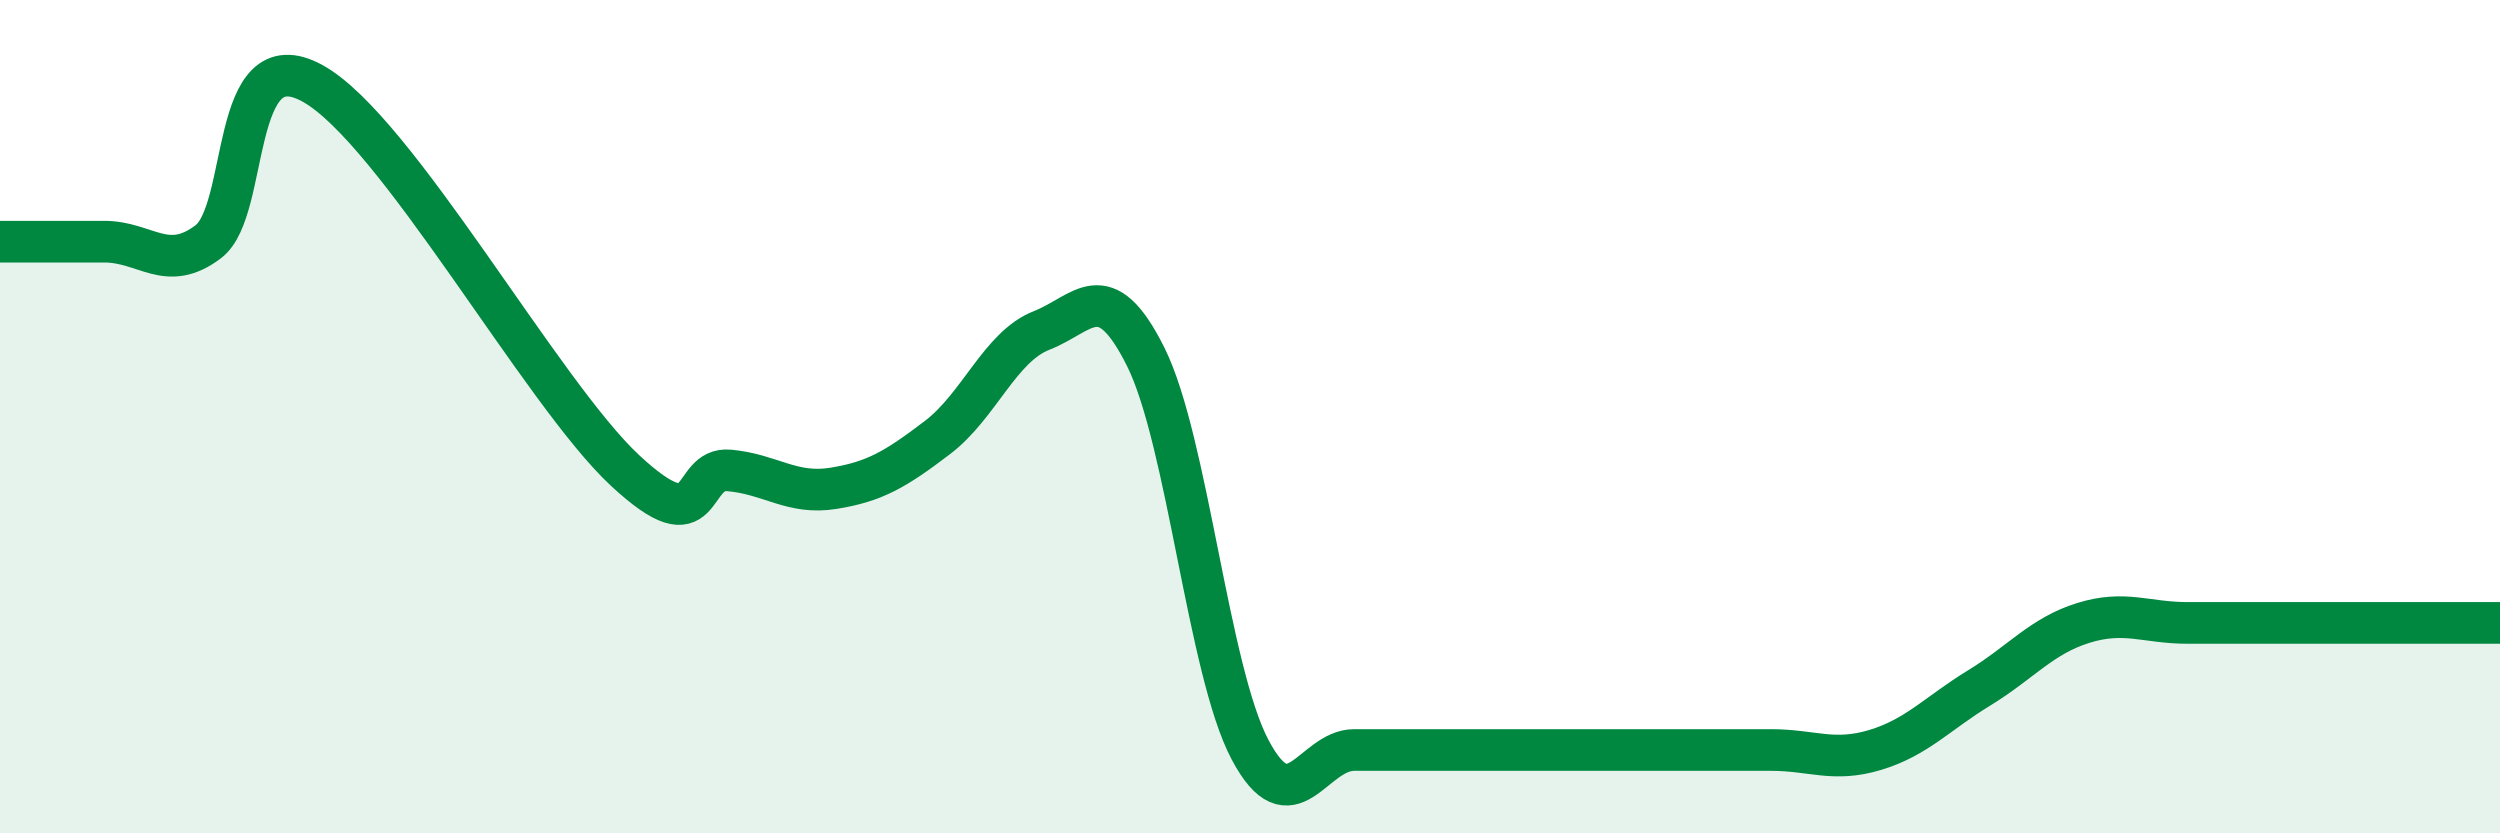
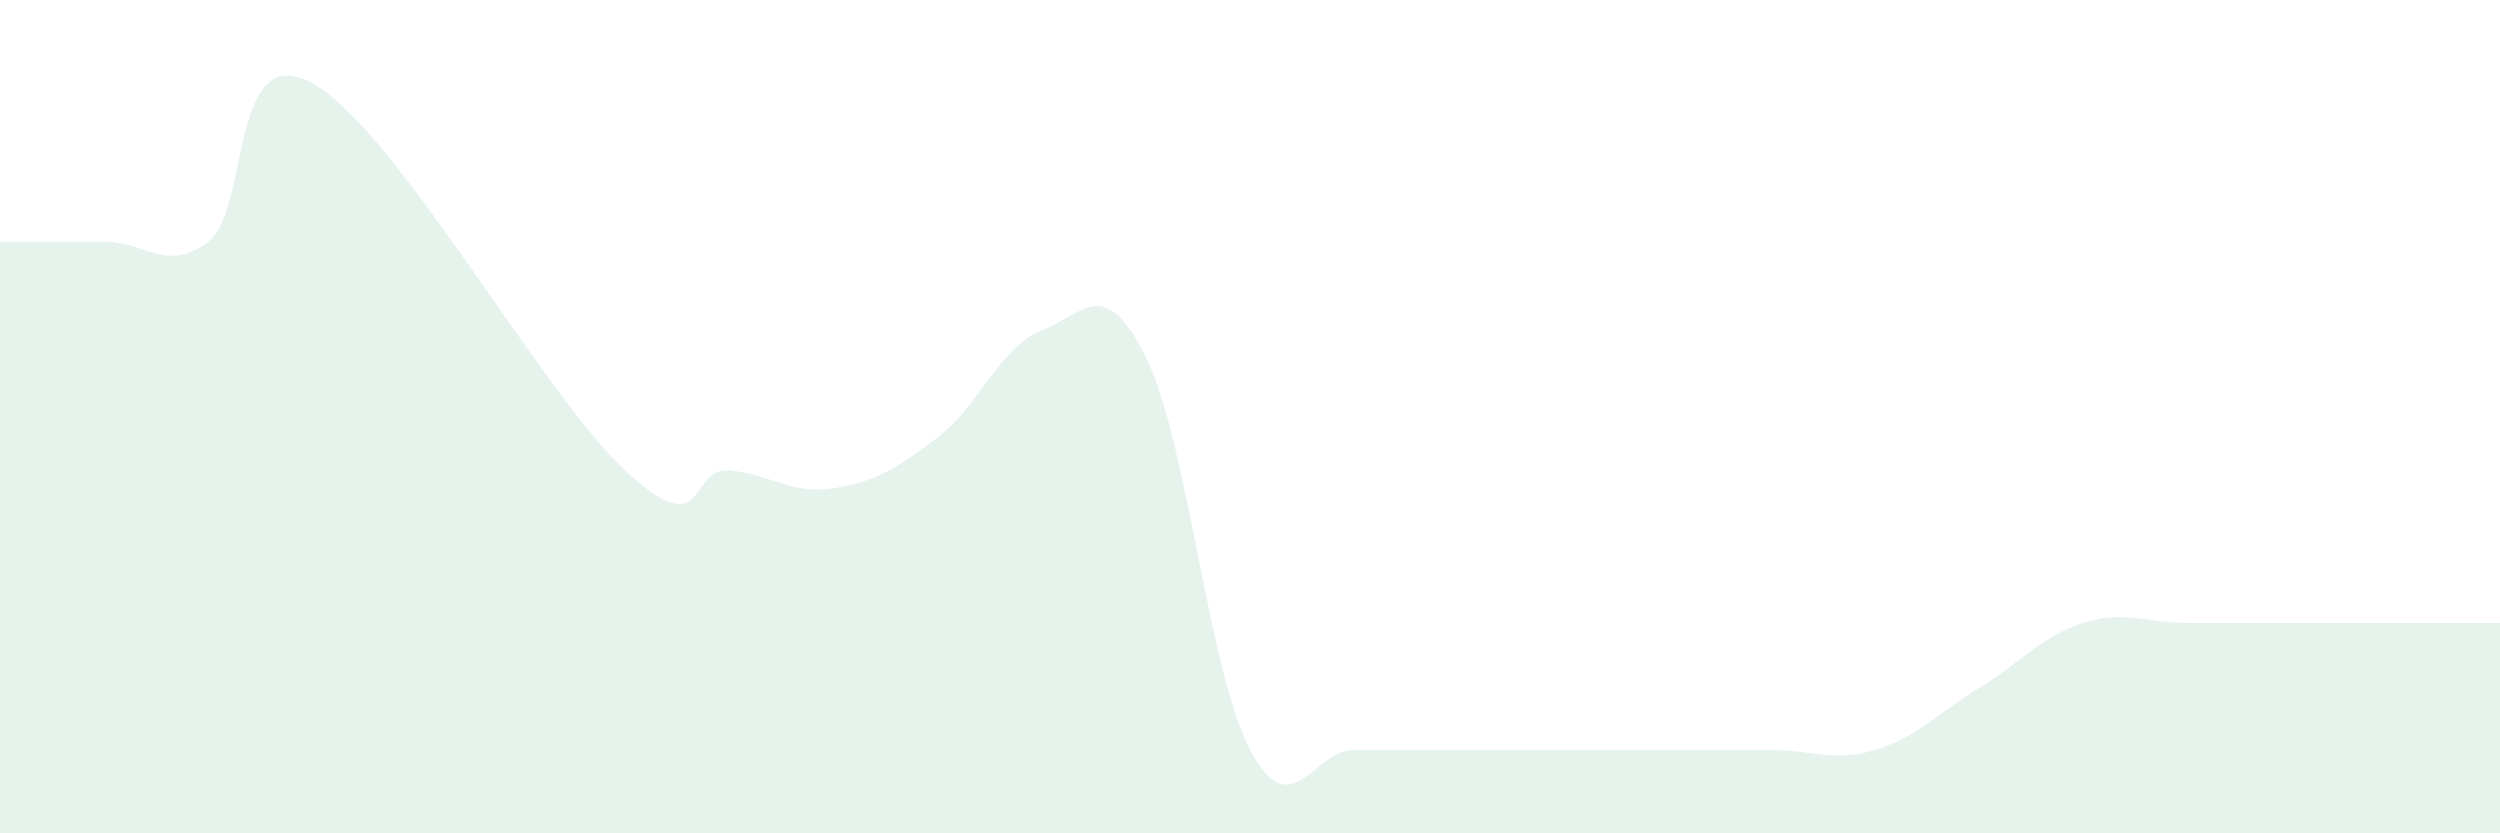
<svg xmlns="http://www.w3.org/2000/svg" width="60" height="20" viewBox="0 0 60 20">
-   <path d="M 0,5.8 C 0.5,5.8 1.5,5.8 2.5,5.8 C 3.5,5.8 4,6.56 5,5.8 C 6,5.04 5.5,0.9 7.5,2 C 9.5,3.1 13,9.43 15,11.29 C 17,13.15 16.5,11.2 17.5,11.29 C 18.5,11.38 19,11.88 20,11.72 C 21,11.56 21.5,11.26 22.5,10.5 C 23.5,9.74 24,8.32 25,7.93 C 26,7.54 26.5,6.56 27.5,8.57 C 28.5,10.58 29,16.1 30,17.99 C 31,19.88 31.5,18 32.5,18 C 33.5,18 34,18 35,18 C 36,18 36.5,18 37.5,18 C 38.5,18 39,18 40,18 C 41,18 41.5,18 42.5,18 C 43.5,18 44,18.3 45,18 C 46,17.7 46.5,17.12 47.5,16.51 C 48.5,15.9 49,15.26 50,14.95 C 51,14.64 51.5,14.95 52.5,14.95 C 53.5,14.95 53.5,14.95 55,14.95 C 56.5,14.95 59,14.95 60,14.95L60 20L0 20Z" fill="#008740" opacity="0.1" stroke-linecap="round" stroke-linejoin="round" />
-   <path d="M 0,5.8 C 0.5,5.8 1.5,5.8 2.5,5.8 C 3.5,5.8 4,6.56 5,5.8 C 6,5.04 5.5,0.9 7.5,2 C 9.5,3.1 13,9.43 15,11.29 C 17,13.15 16.5,11.2 17.5,11.29 C 18.5,11.38 19,11.88 20,11.72 C 21,11.56 21.5,11.26 22.5,10.5 C 23.5,9.74 24,8.32 25,7.93 C 26,7.54 26.5,6.56 27.5,8.57 C 28.5,10.58 29,16.1 30,17.99 C 31,19.88 31.5,18 32.5,18 C 33.5,18 34,18 35,18 C 36,18 36.5,18 37.5,18 C 38.5,18 39,18 40,18 C 41,18 41.5,18 42.5,18 C 43.5,18 44,18.3 45,18 C 46,17.7 46.5,17.12 47.5,16.51 C 48.5,15.9 49,15.26 50,14.95 C 51,14.64 51.5,14.95 52.5,14.95 C 53.5,14.95 53.5,14.95 55,14.95 C 56.5,14.95 59,14.95 60,14.95" stroke="#008740" stroke-width="1" fill="none" stroke-linecap="round" stroke-linejoin="round" />
+   <path d="M 0,5.8 C 0.5,5.8 1.5,5.8 2.5,5.8 C 3.5,5.8 4,6.56 5,5.8 C 6,5.04 5.5,0.9 7.5,2 C 9.5,3.1 13,9.43 15,11.29 C 17,13.15 16.5,11.2 17.5,11.29 C 18.5,11.38 19,11.88 20,11.72 C 21,11.56 21.5,11.26 22.5,10.5 C 23.5,9.74 24,8.32 25,7.93 C 26,7.54 26.5,6.56 27.5,8.57 C 28.5,10.58 29,16.1 30,17.99 C 31,19.88 31.5,18 32.5,18 C 33.5,18 34,18 35,18 C 36,18 36.5,18 37.5,18 C 38.5,18 39,18 40,18 C 41,18 41.5,18 42.5,18 C 43.5,18 44,18.3 45,18 C 46,17.7 46.5,17.12 47.5,16.51 C 48.5,15.9 49,15.26 50,14.95 C 51,14.64 51.5,14.95 52.5,14.95 C 56.5,14.95 59,14.95 60,14.95L60 20L0 20Z" fill="#008740" opacity="0.1" stroke-linecap="round" stroke-linejoin="round" />
</svg>